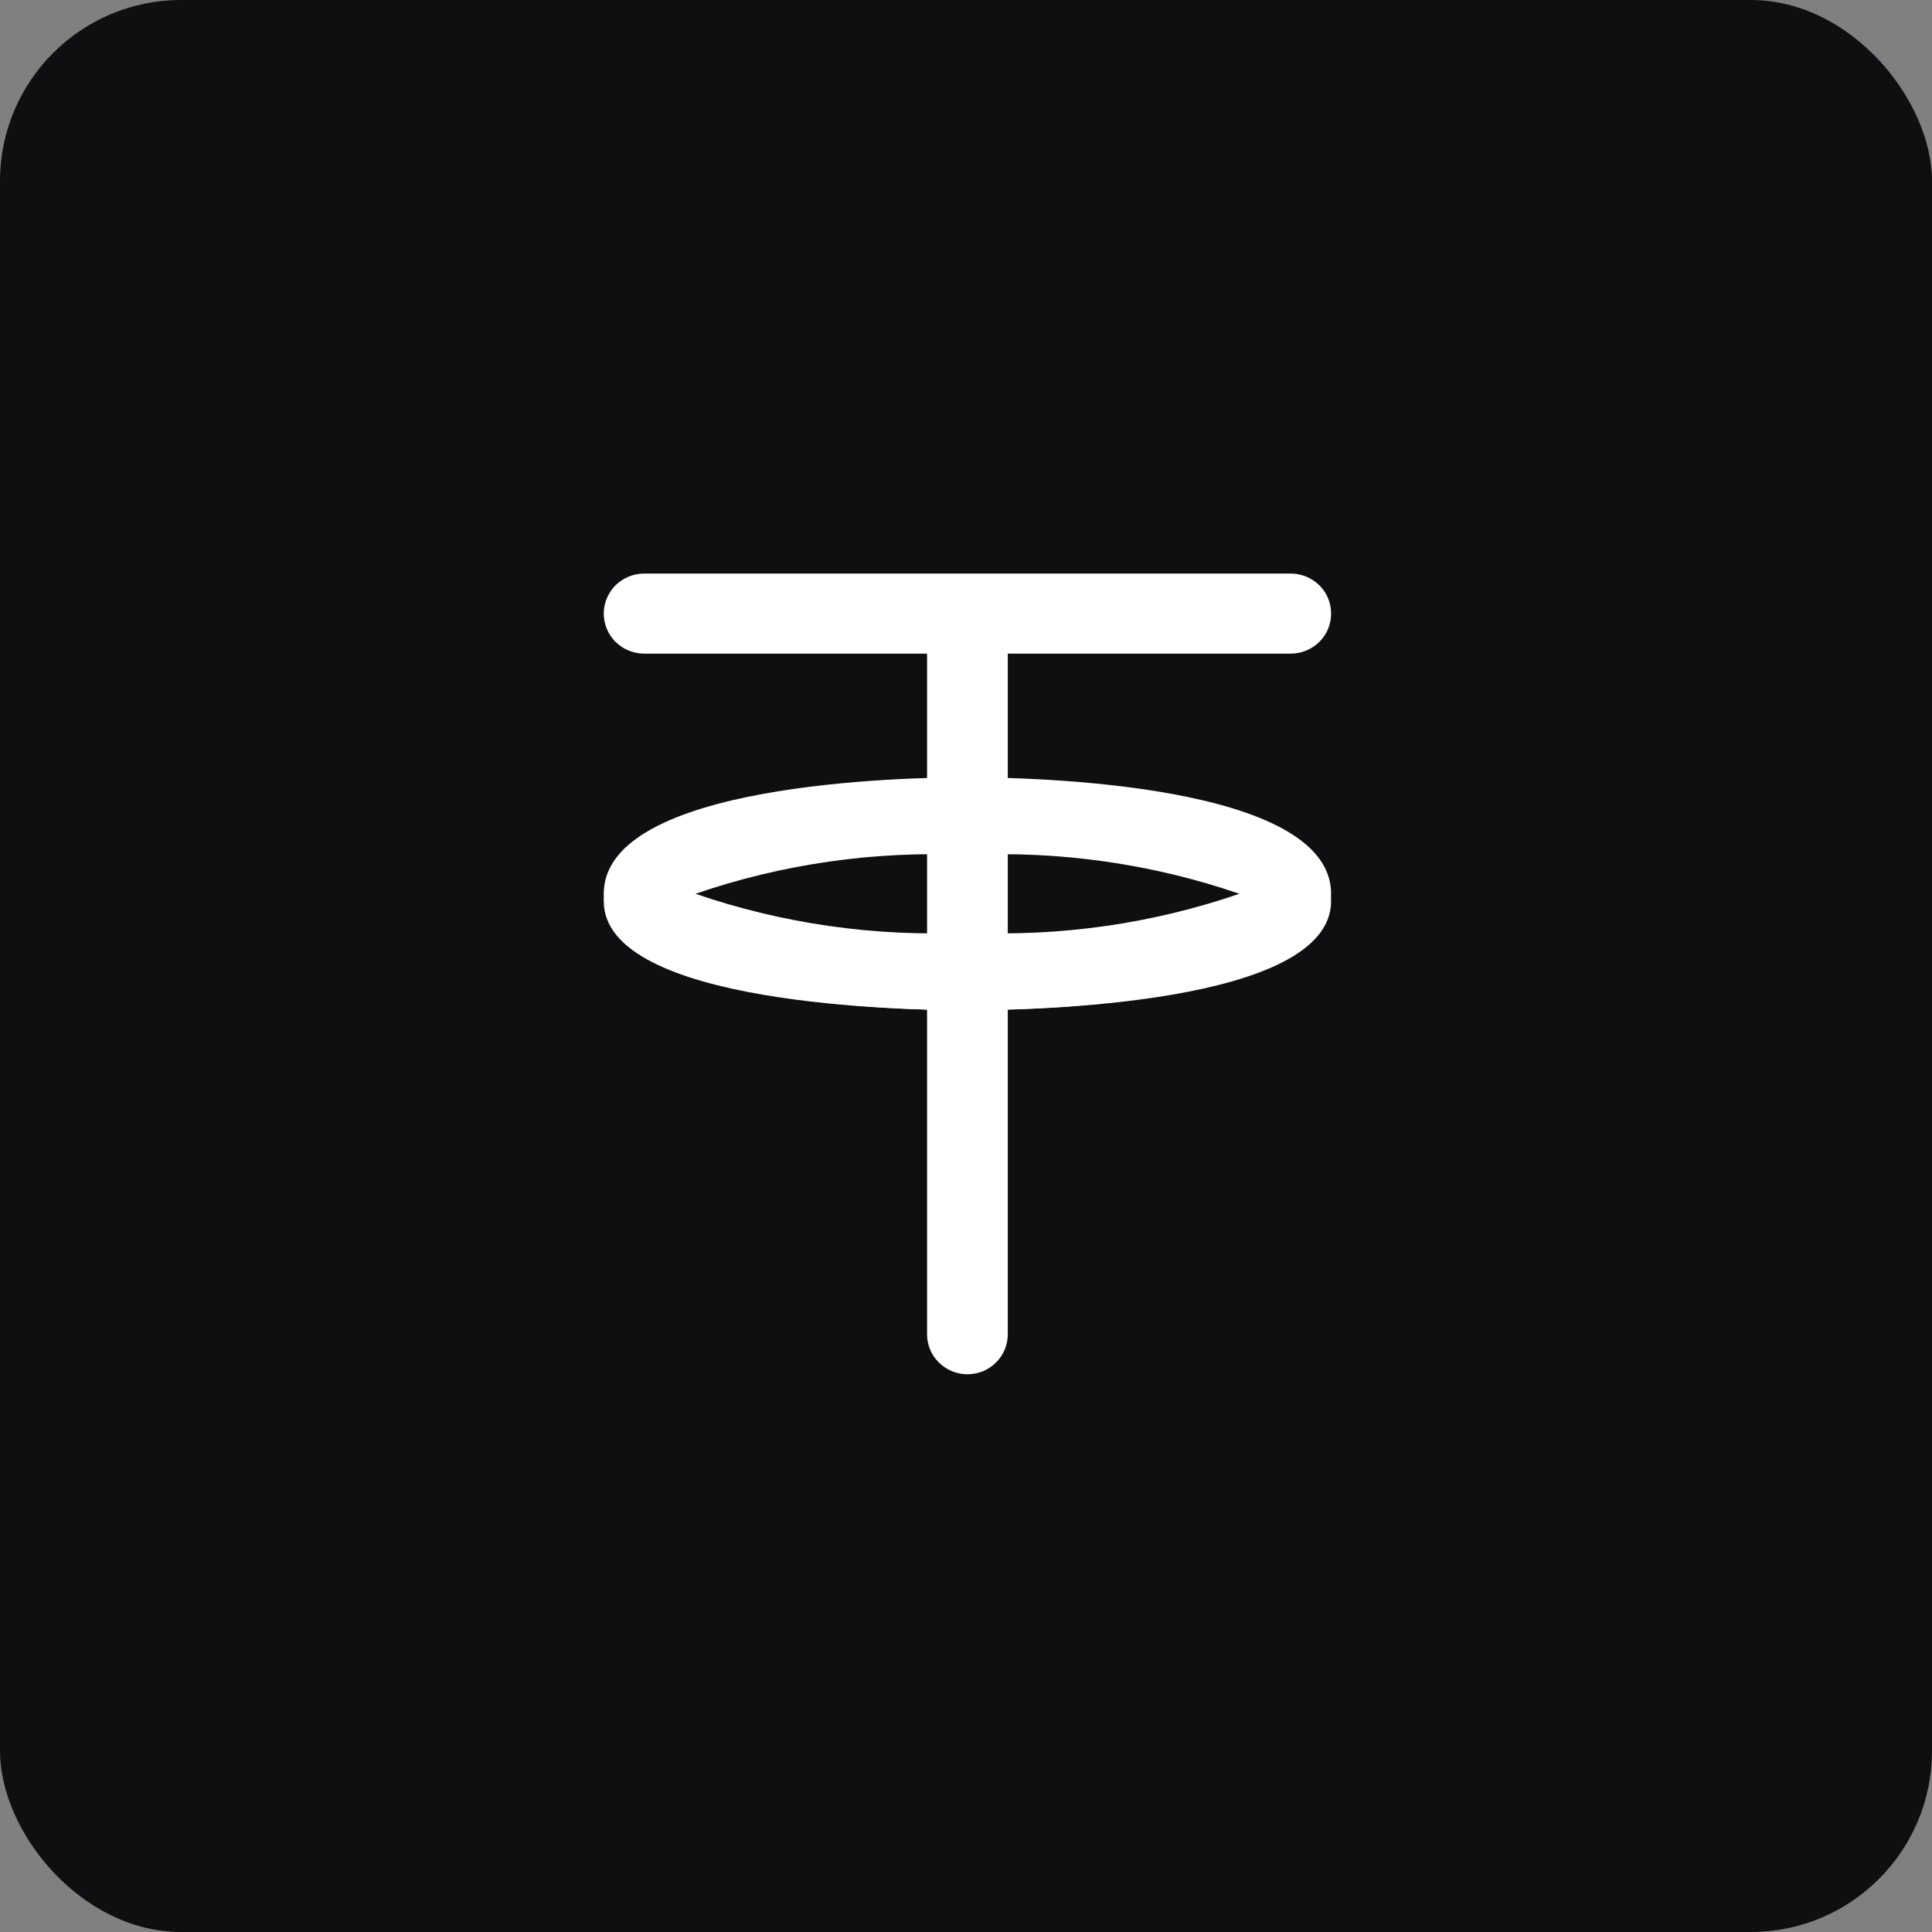
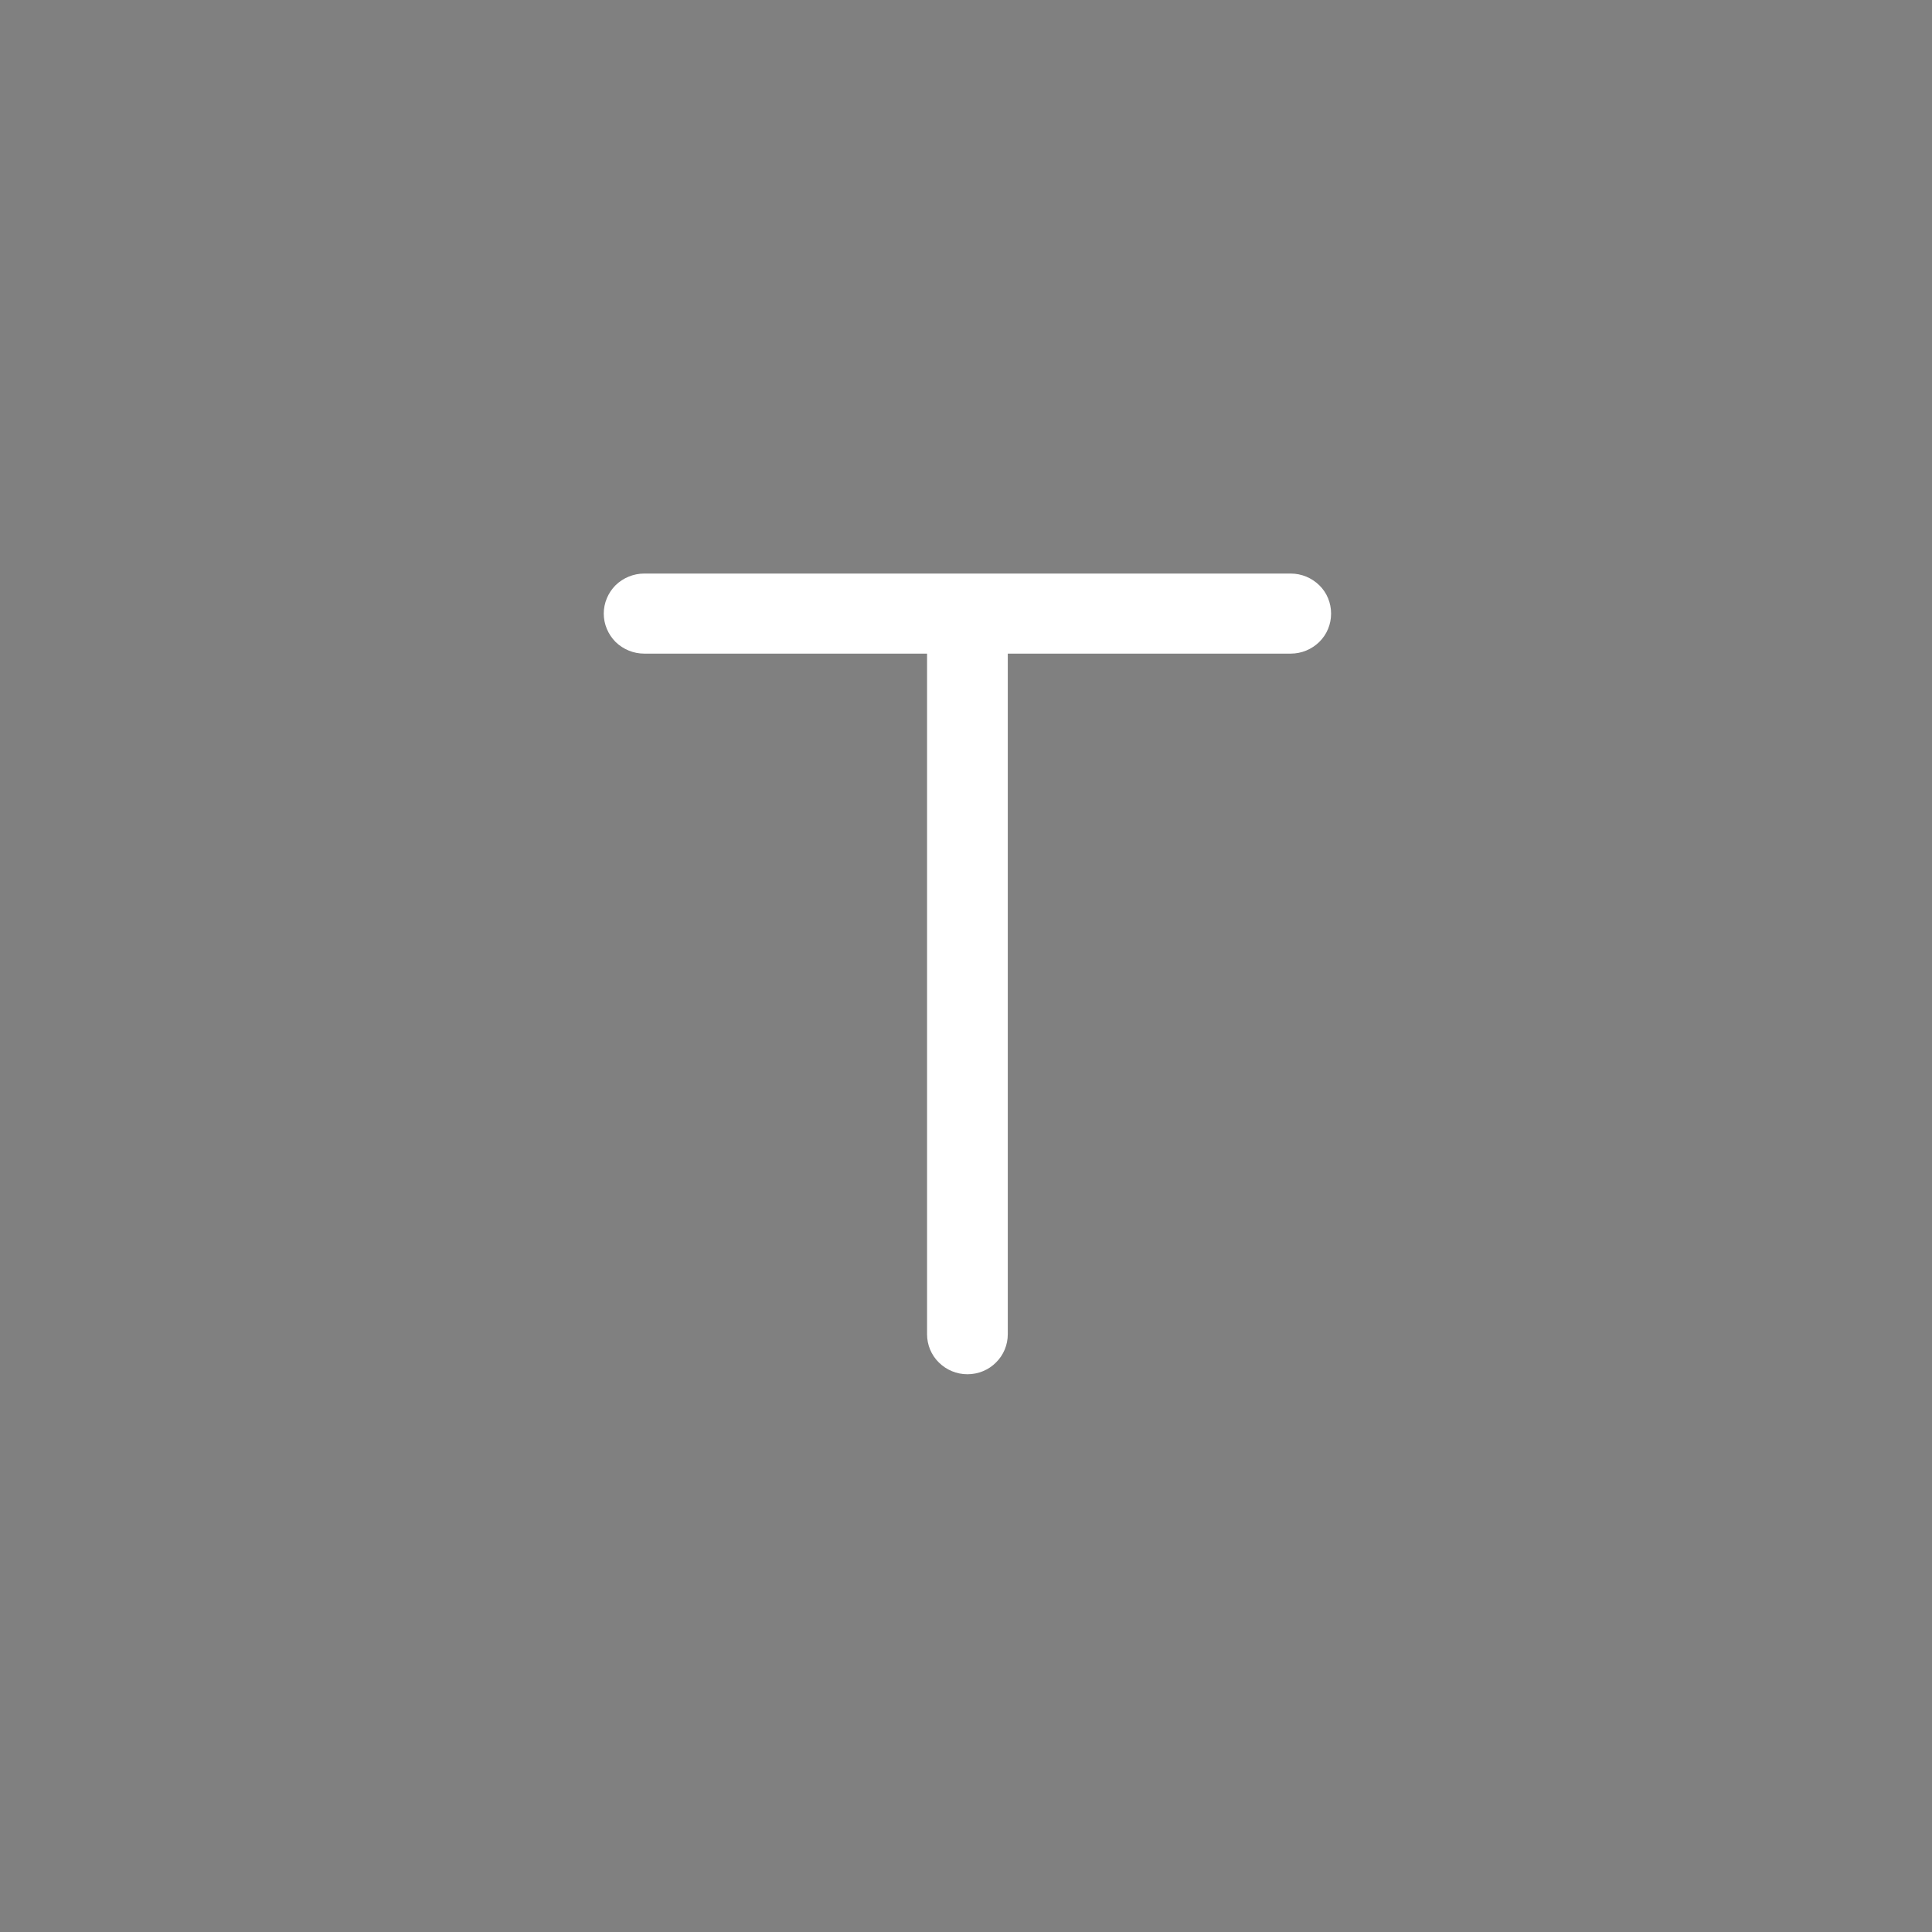
<svg xmlns="http://www.w3.org/2000/svg" width="32" height="32" viewBox="0 0 32 32" fill="none">
  <rect x="0" y="0" width="32" height="32" fill="#808080" stroke="none" />
-   <rect width="32" height="32" rx="3" fill="#0F0F11" />
-   <path d="M16.024 16.733C15.019 16.733 10 16.643 10 14.804C10 12.965 15.019 12.875 16.024 12.875C17.028 12.875 22.047 12.965 22.047 14.804C22.047 16.643 17.028 16.733 16.024 16.733ZM11.519 14.804C12.962 15.3 14.495 15.518 16.024 15.447C17.556 15.518 19.085 15.3 20.528 14.804C19.085 14.308 17.556 14.09 16.024 14.161C14.495 14.09 12.962 14.308 11.519 14.804Z" fill="white" />
  <path d="M16.024 22.762C15.845 22.762 15.677 22.692 15.55 22.567C15.424 22.443 15.355 22.274 15.355 22.099V10.826H10.668C10.494 10.826 10.322 10.756 10.195 10.632C10.072 10.507 10 10.339 10 10.163C10 9.987 10.072 9.818 10.195 9.694C10.322 9.57 10.494 9.5 10.668 9.5H21.379C21.557 9.5 21.725 9.57 21.852 9.694C21.979 9.818 22.047 9.987 22.047 10.163C22.047 10.339 21.979 10.507 21.852 10.632C21.725 10.756 21.557 10.826 21.379 10.826H16.692V22.099C16.692 22.274 16.623 22.443 16.497 22.567C16.373 22.692 16.202 22.762 16.024 22.762Z" fill="white" />
-   <path d="M16.024 16.733C15.019 16.733 10 16.649 10 14.925C10 14.765 10.072 14.612 10.195 14.499C10.322 14.386 10.494 14.322 10.668 14.322C10.83 14.32 10.984 14.369 11.104 14.459C11.227 14.55 11.31 14.676 11.341 14.817C11.659 15.076 13.312 15.528 16.024 15.528C18.735 15.528 20.401 15.076 20.71 14.817C20.738 14.676 20.82 14.55 20.943 14.459C21.067 14.369 21.221 14.32 21.379 14.322C21.557 14.322 21.725 14.386 21.852 14.499C21.979 14.612 22.047 14.765 22.047 14.925C22.047 16.649 17.028 16.733 16.024 16.733Z" fill="white" />
</svg>